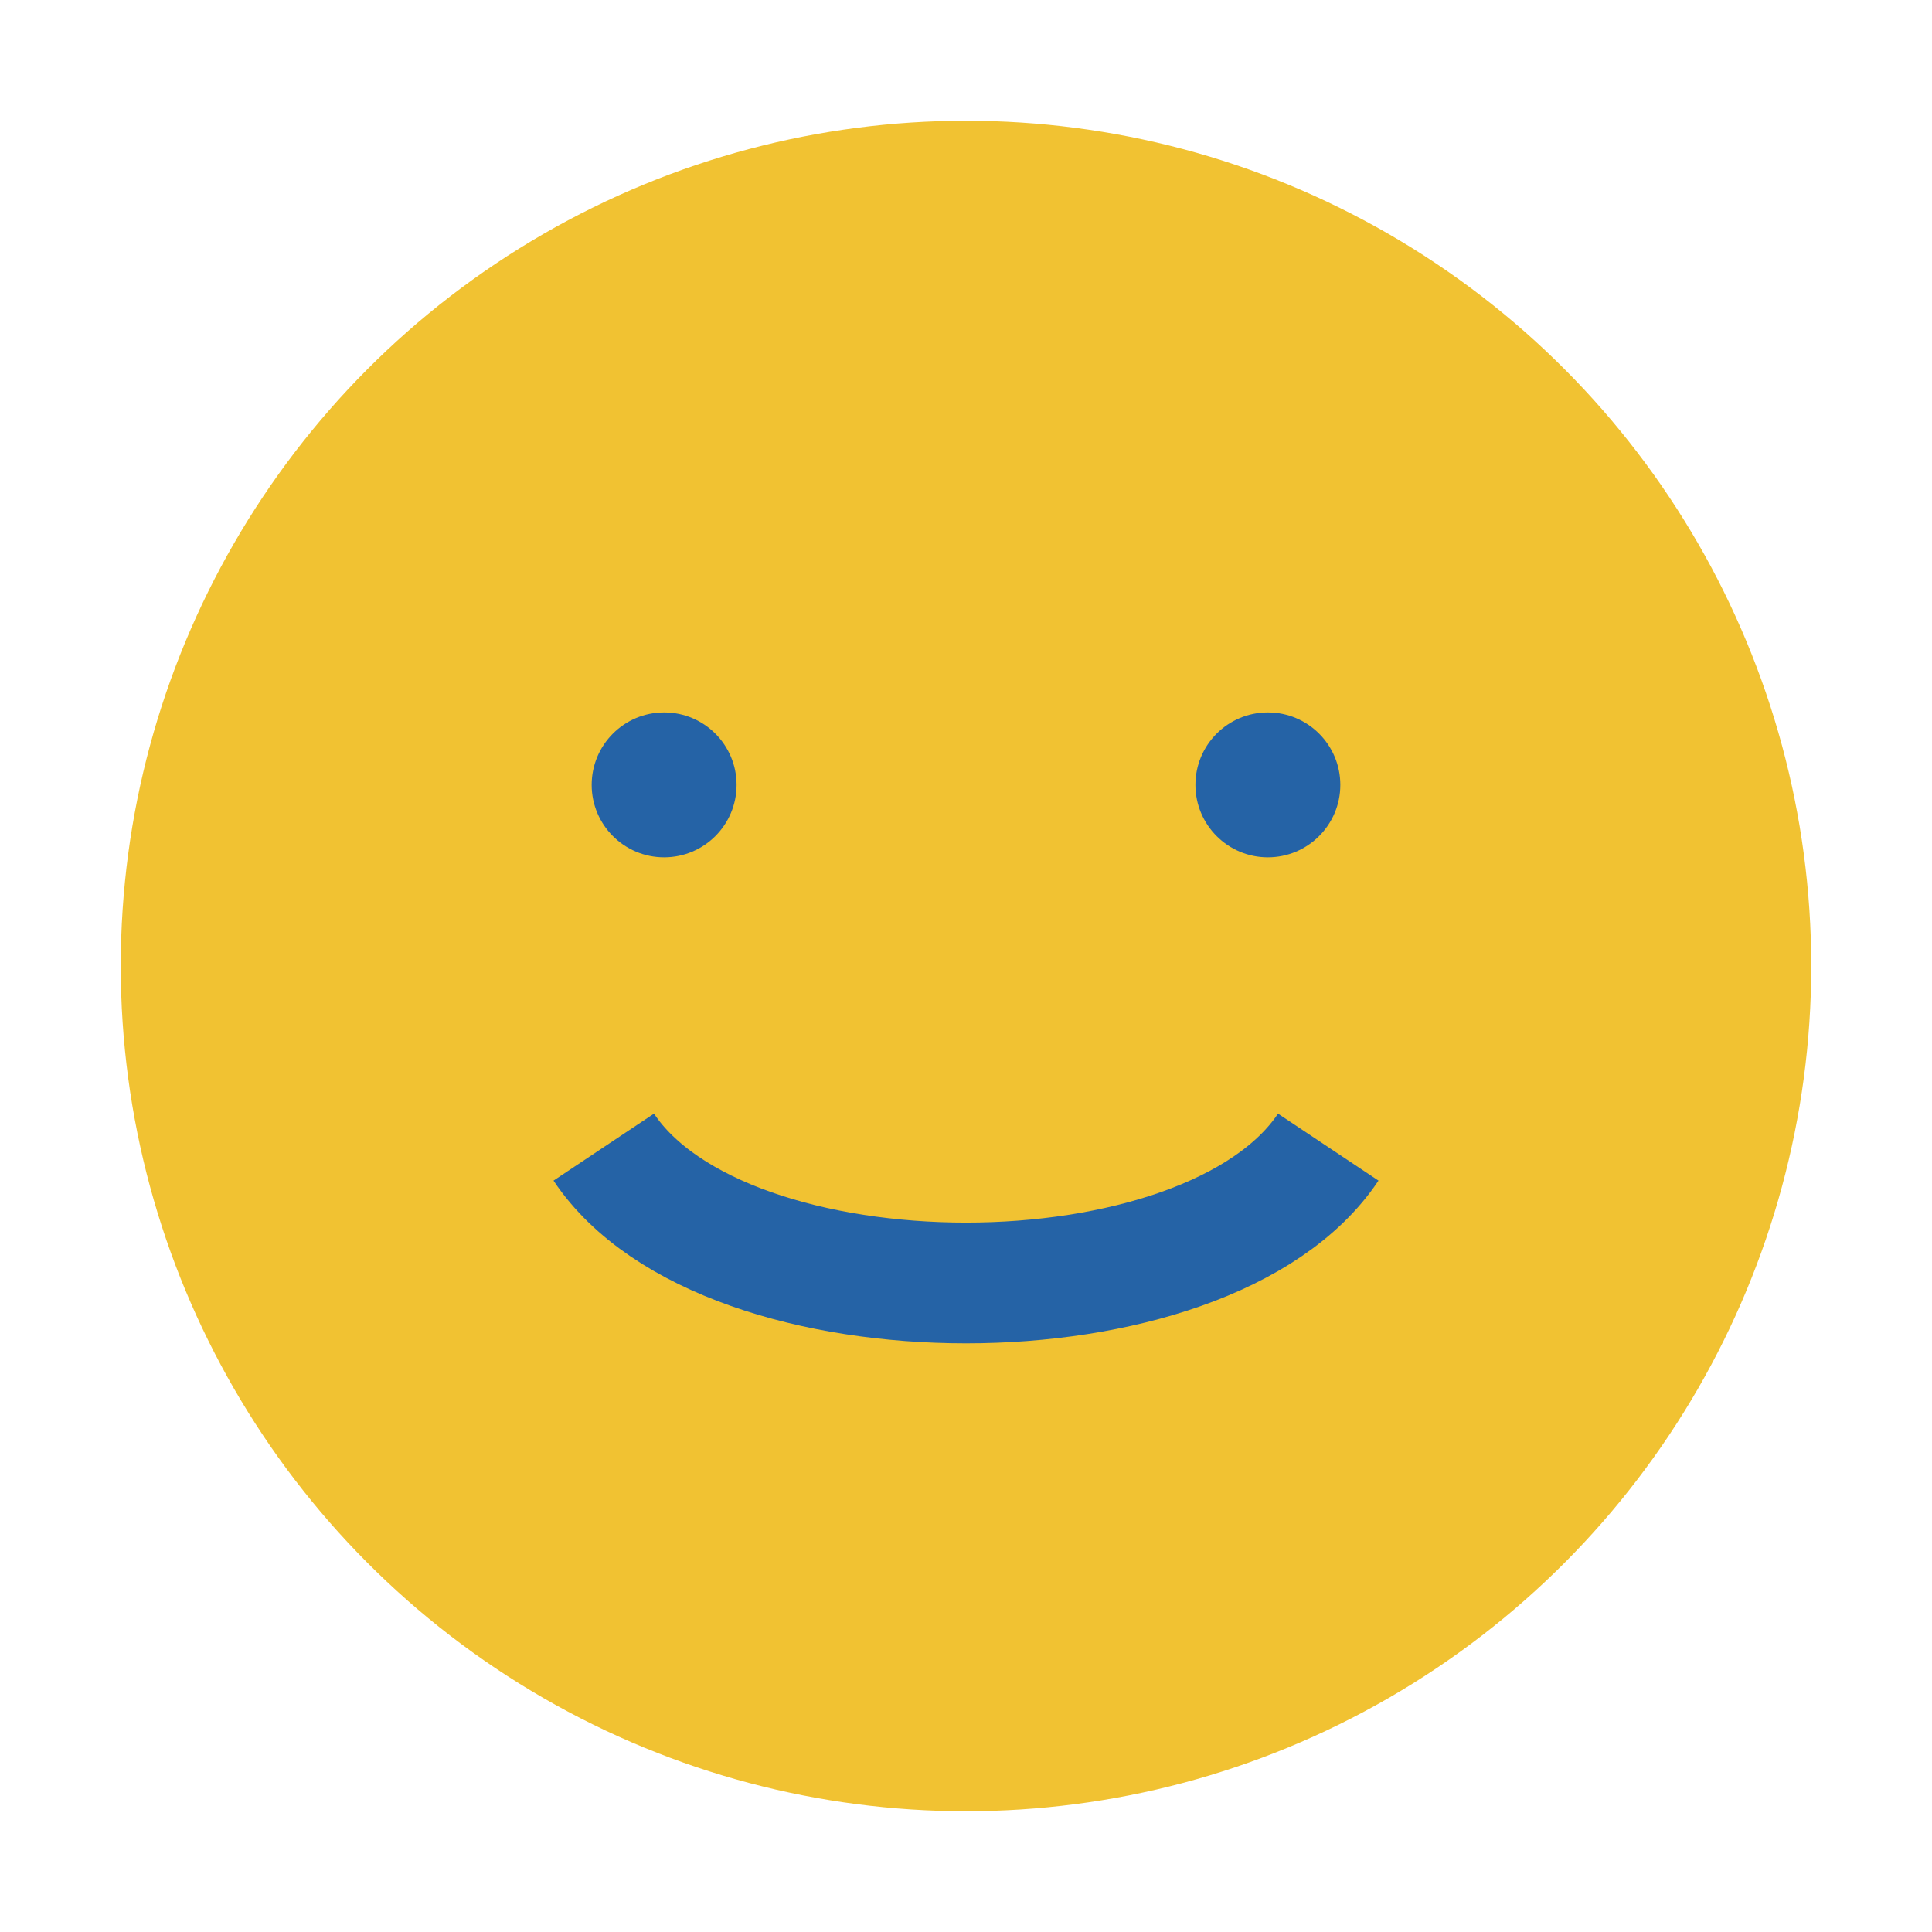
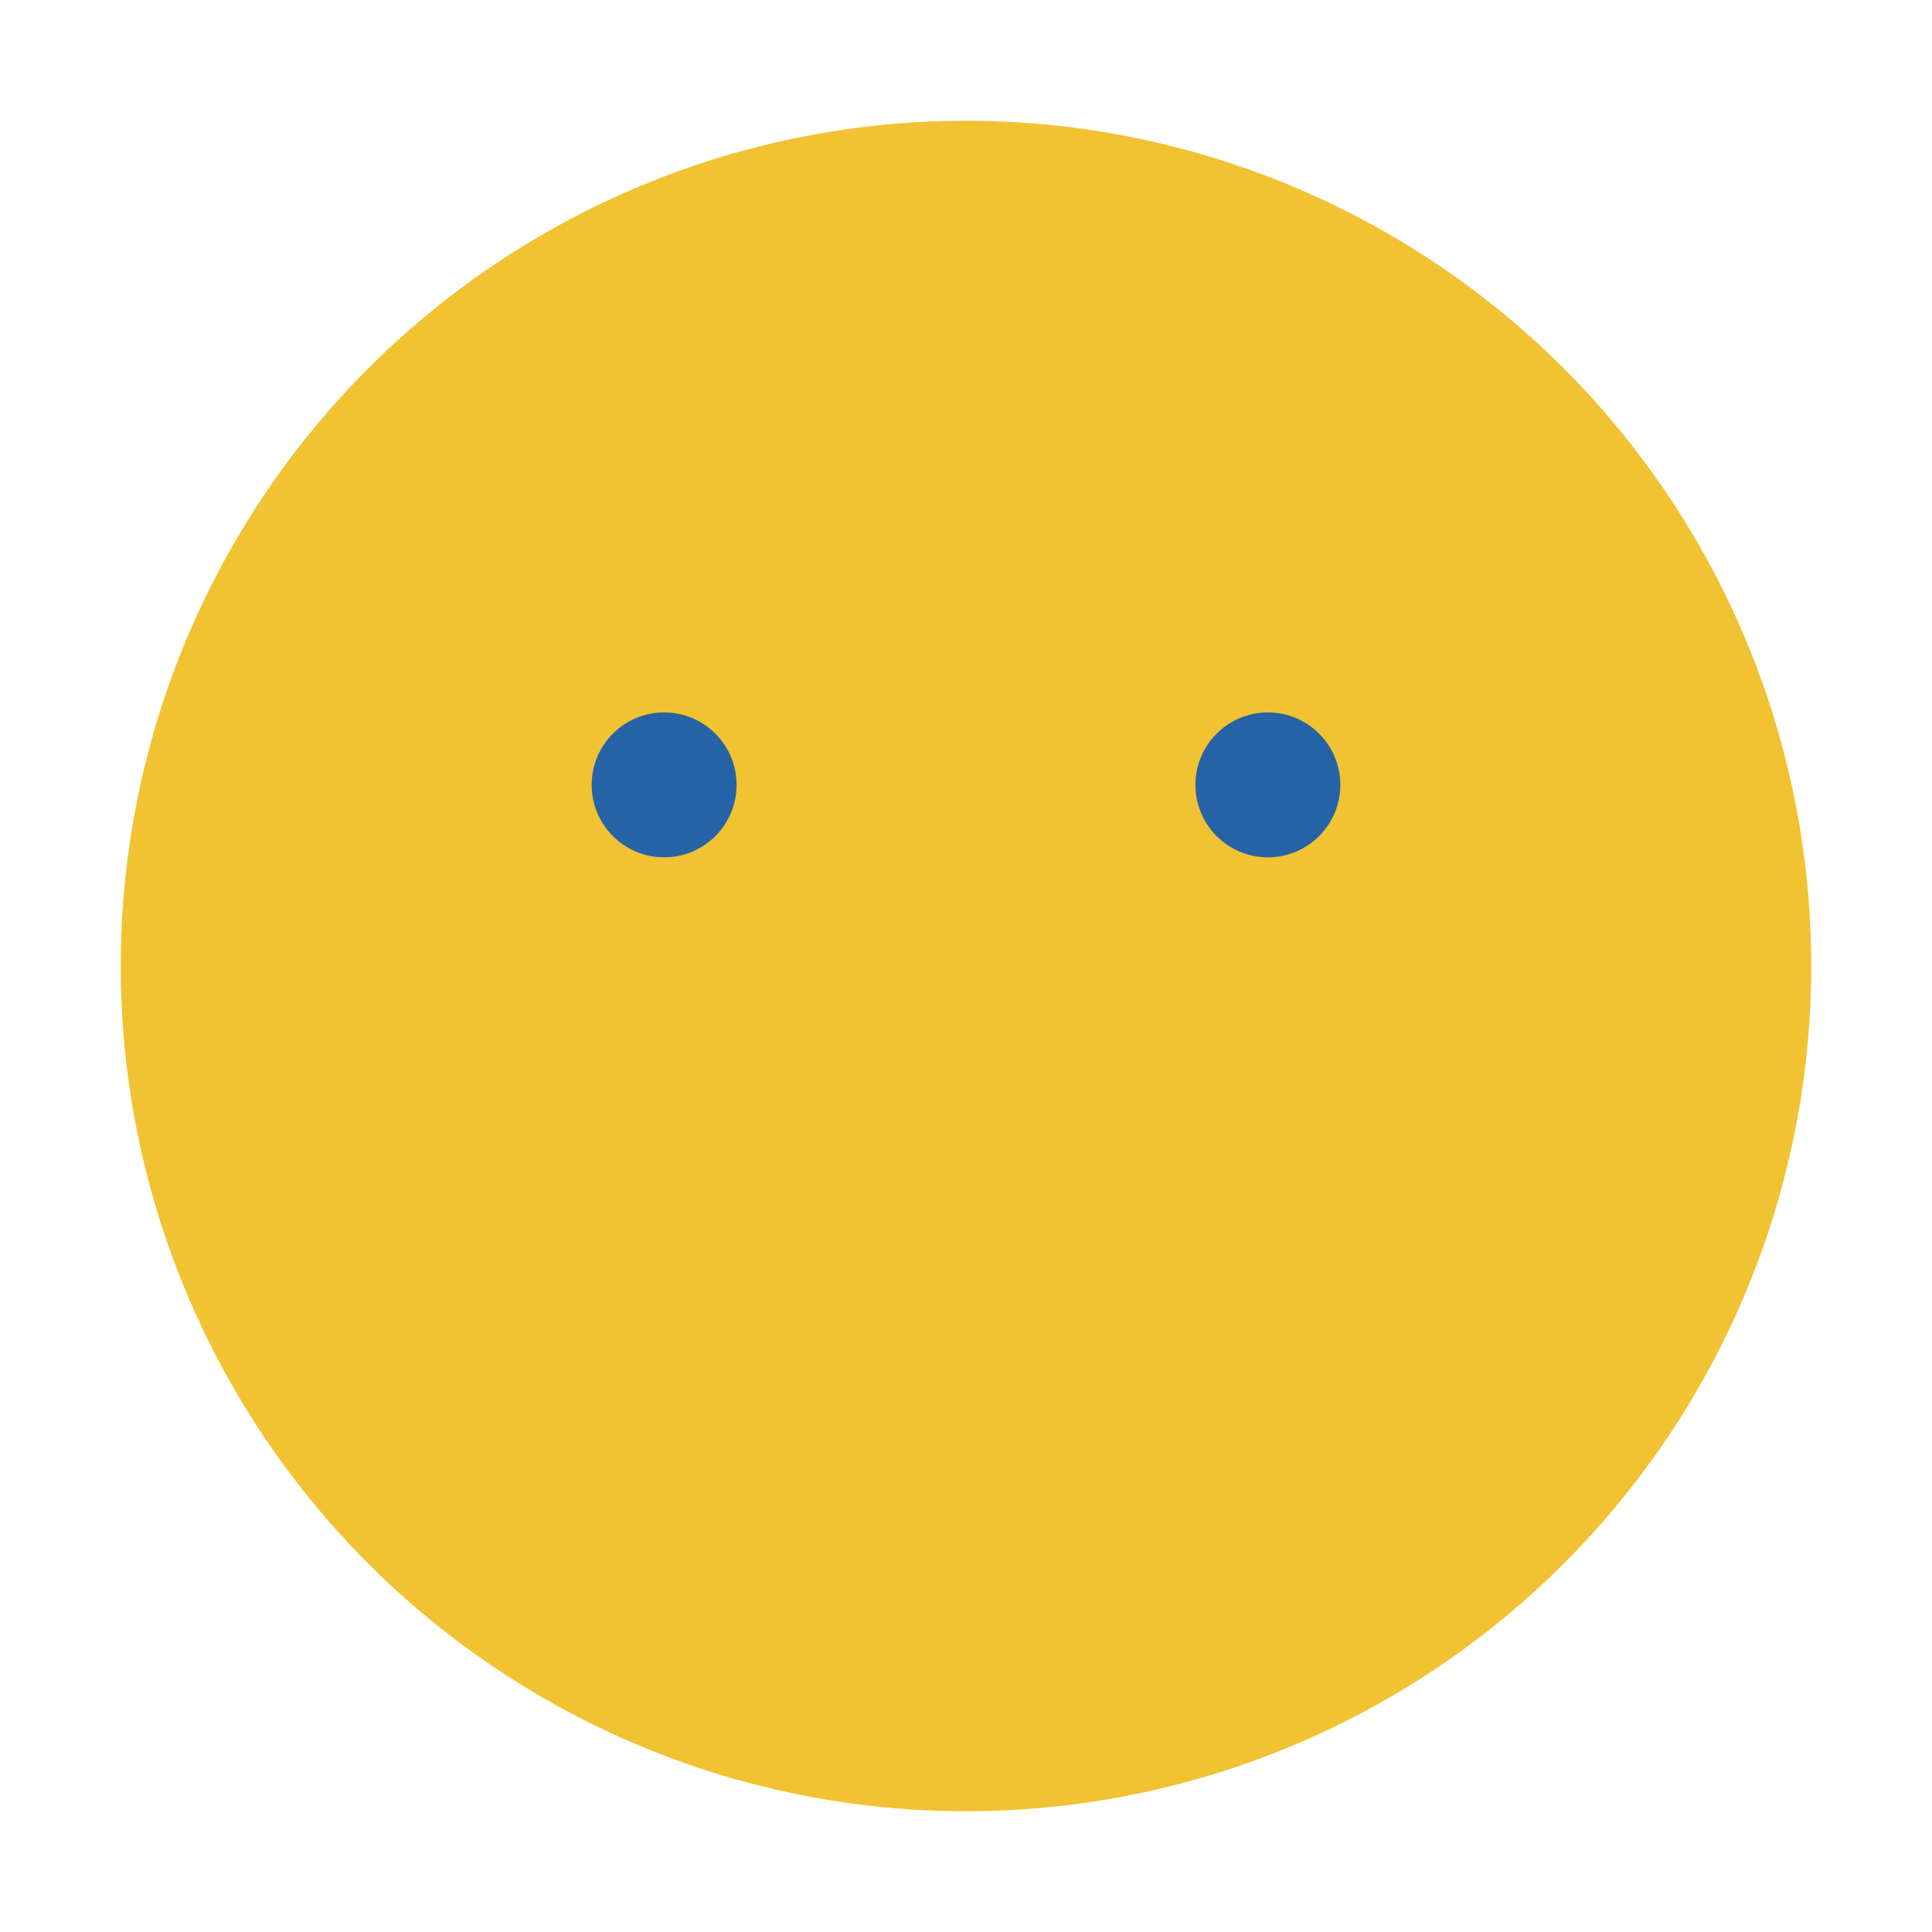
<svg xmlns="http://www.w3.org/2000/svg" width="32" height="32" viewBox="0 0 32 32">
  <circle cx="16" cy="16" r="14" fill="#F1C232" />
-   <path d="M10 19c2 3 10 3 12 0" stroke="#2563A6" stroke-width="2" fill="none" />
  <circle cx="11" cy="13" r="1.2" fill="#2563A6" />
  <circle cx="21" cy="13" r="1.2" fill="#2563A6" />
</svg>